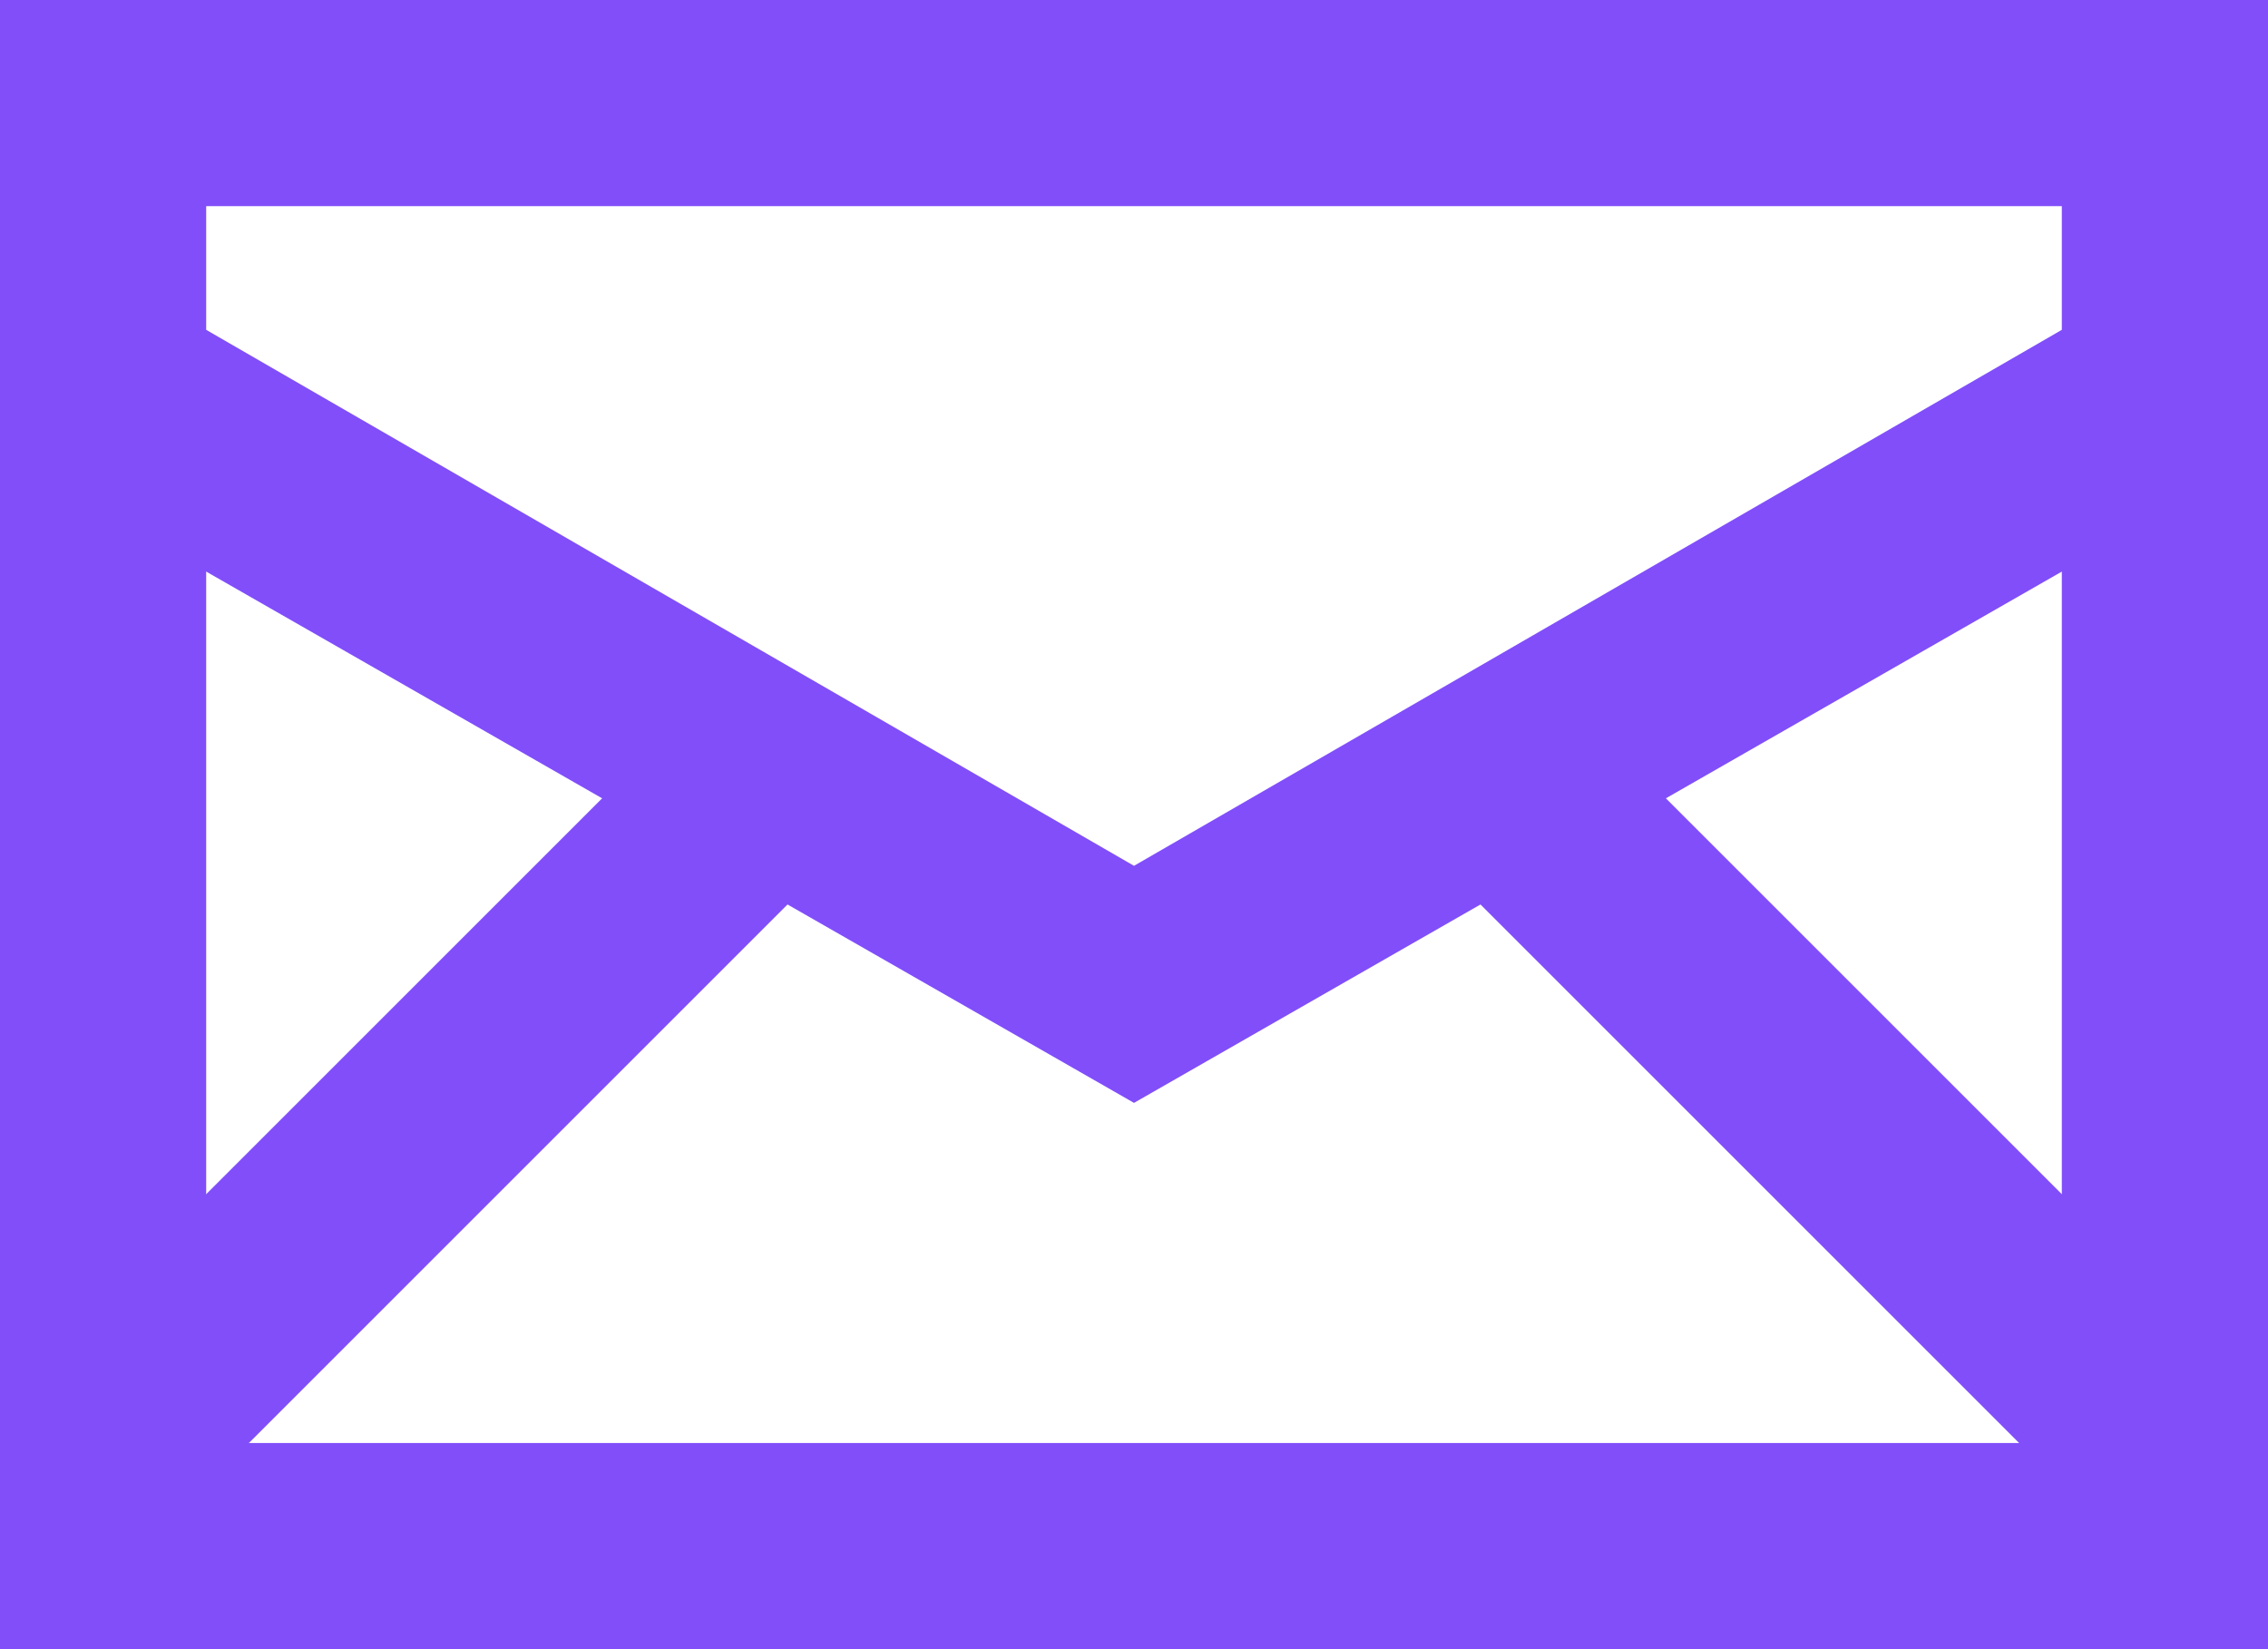
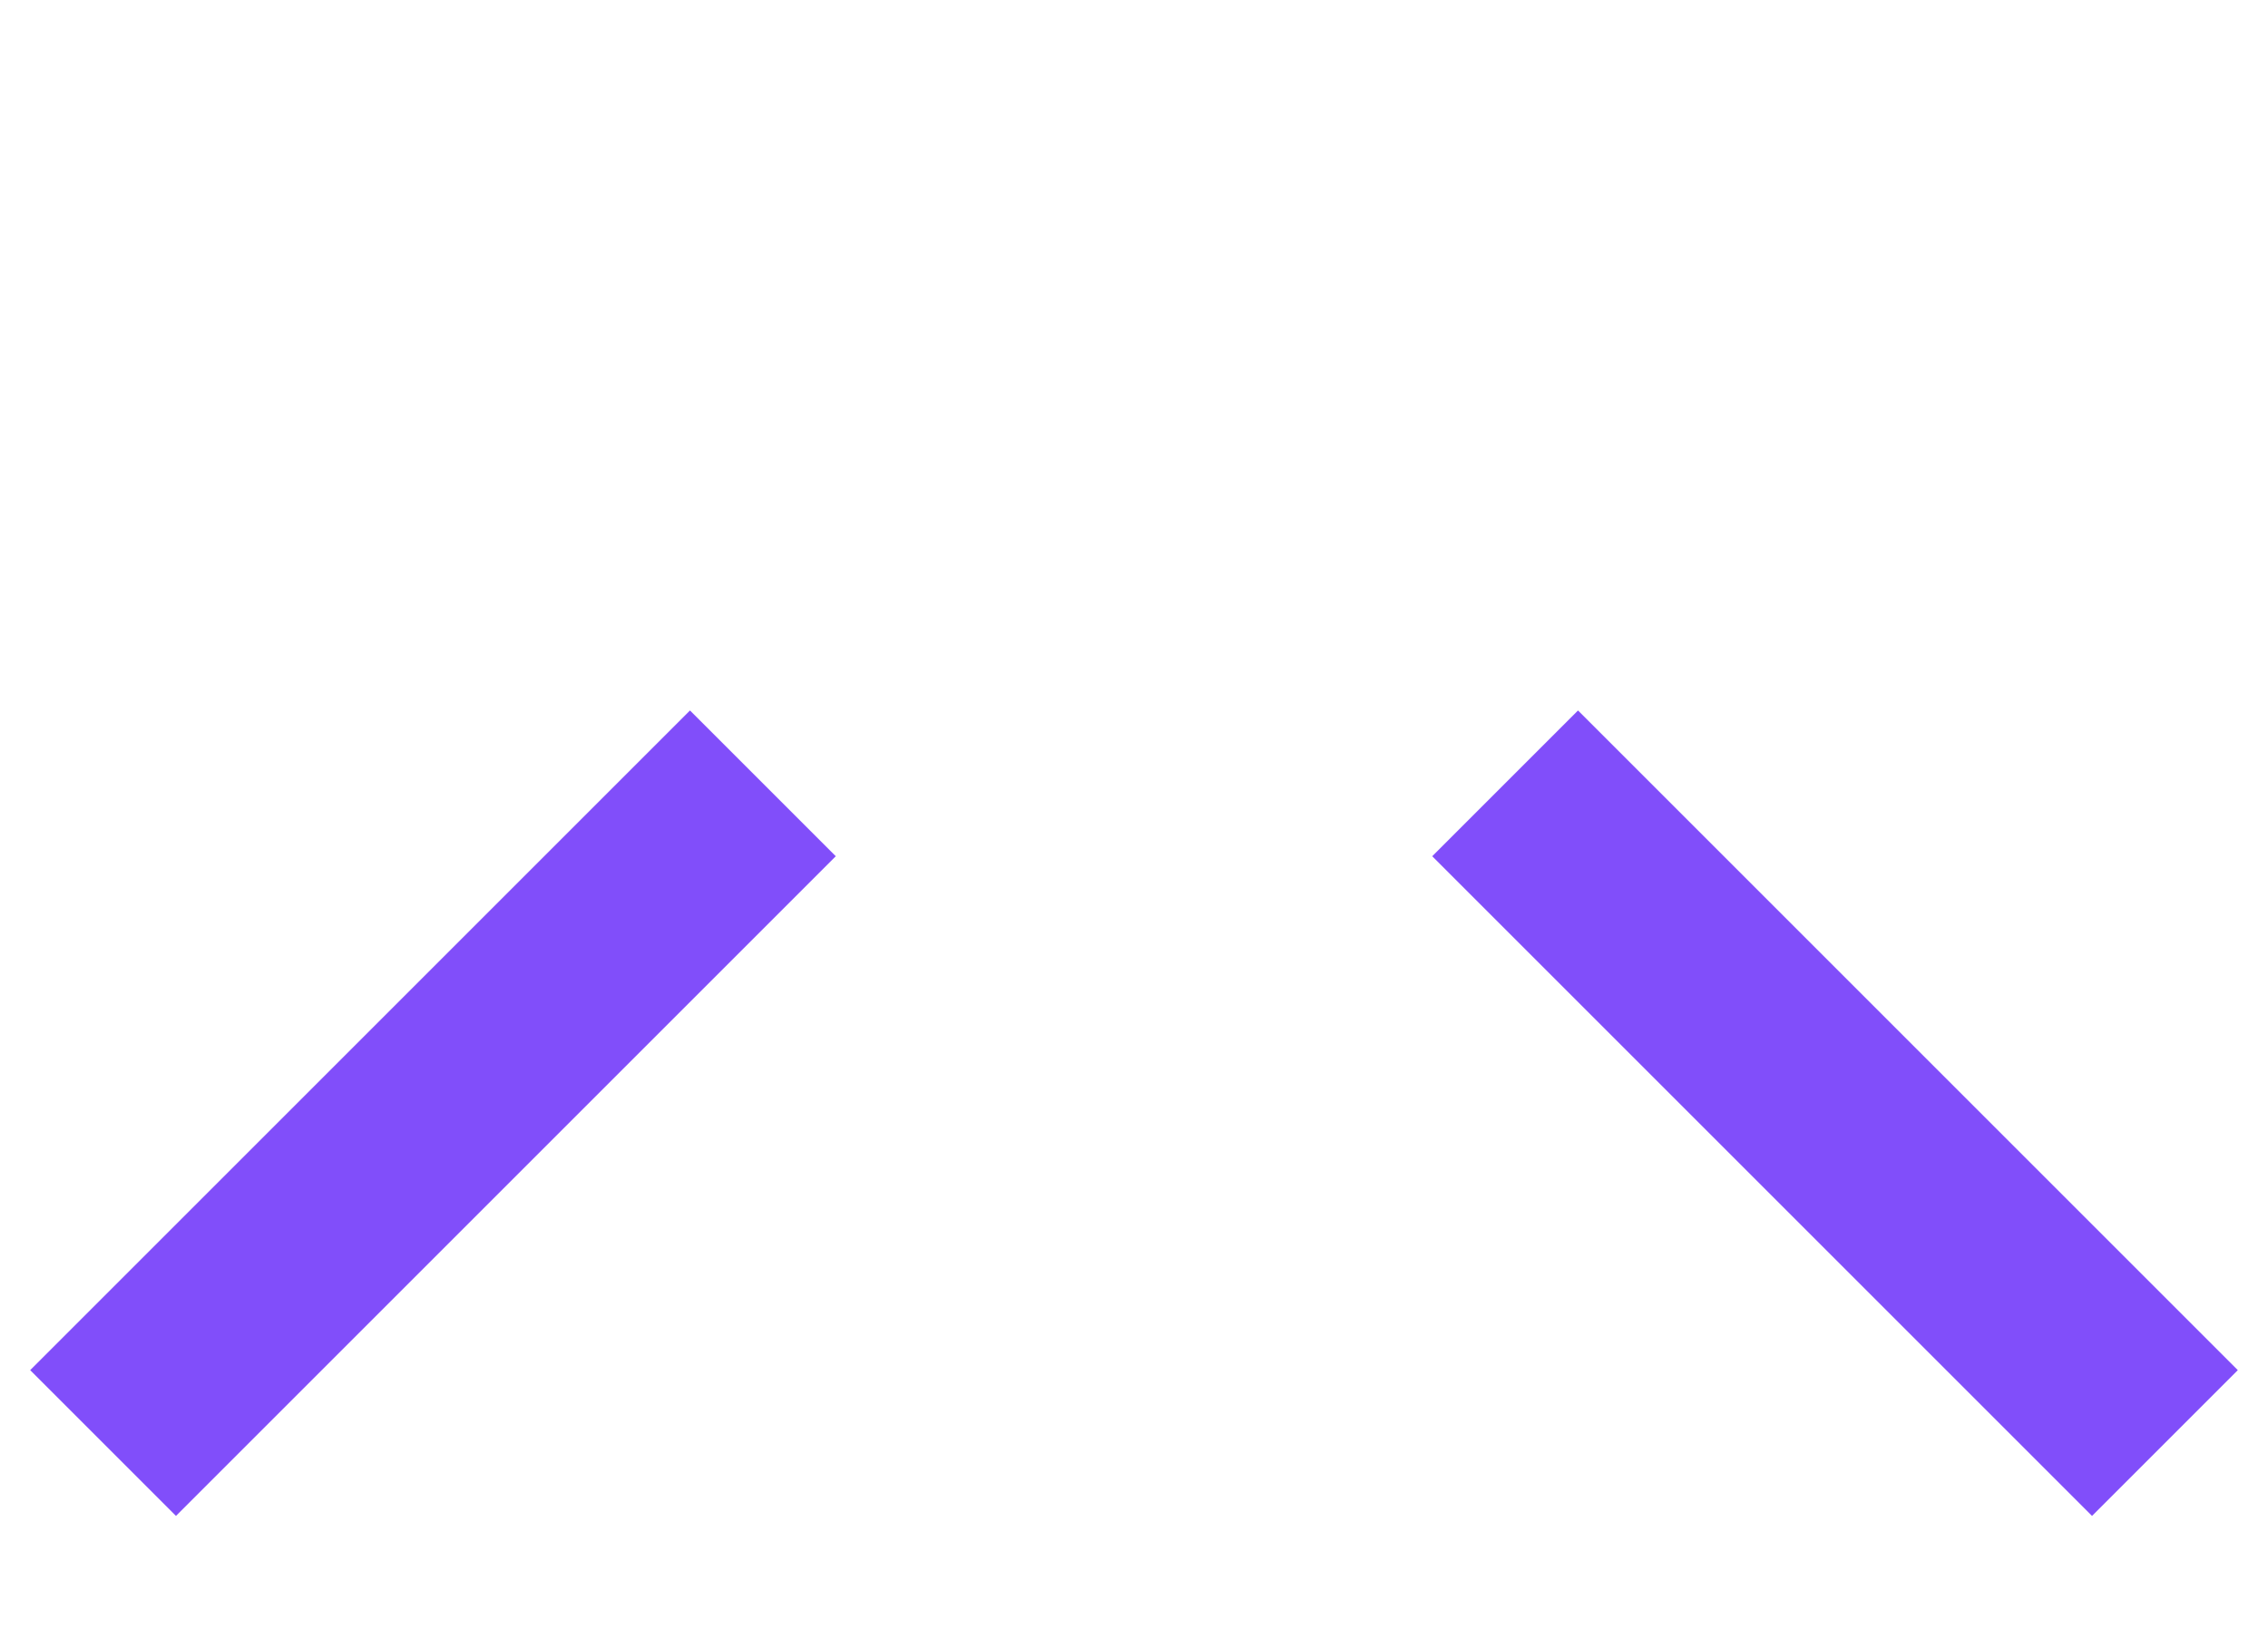
<svg xmlns="http://www.w3.org/2000/svg" viewBox="0 0 22 16">
  <defs>
    <style>.cls-1{fill:none;stroke:#814efa;stroke-miterlimit:10;stroke-width:2px;}.cls-2{fill:#814efa;}</style>
  </defs>
  <title>Asset 10</title>
  <g id="Layer_2" data-name="Layer 2">
    <g id="Layer_1-2" data-name="Layer 1">
-       <path class="cls-1" d="M1,3.6V15H21V3.6" />
-       <path class="cls-2" d="M20,2V3.2L11,8.4,2,3.2V2Zm2-2H0V4.4l11,6.3L22,4.4Z" />
      <path class="cls-1" d="M1,14,7.4,7.6" />
      <path class="cls-1" d="M21,14,14.6,7.6" />
    </g>
  </g>
</svg>